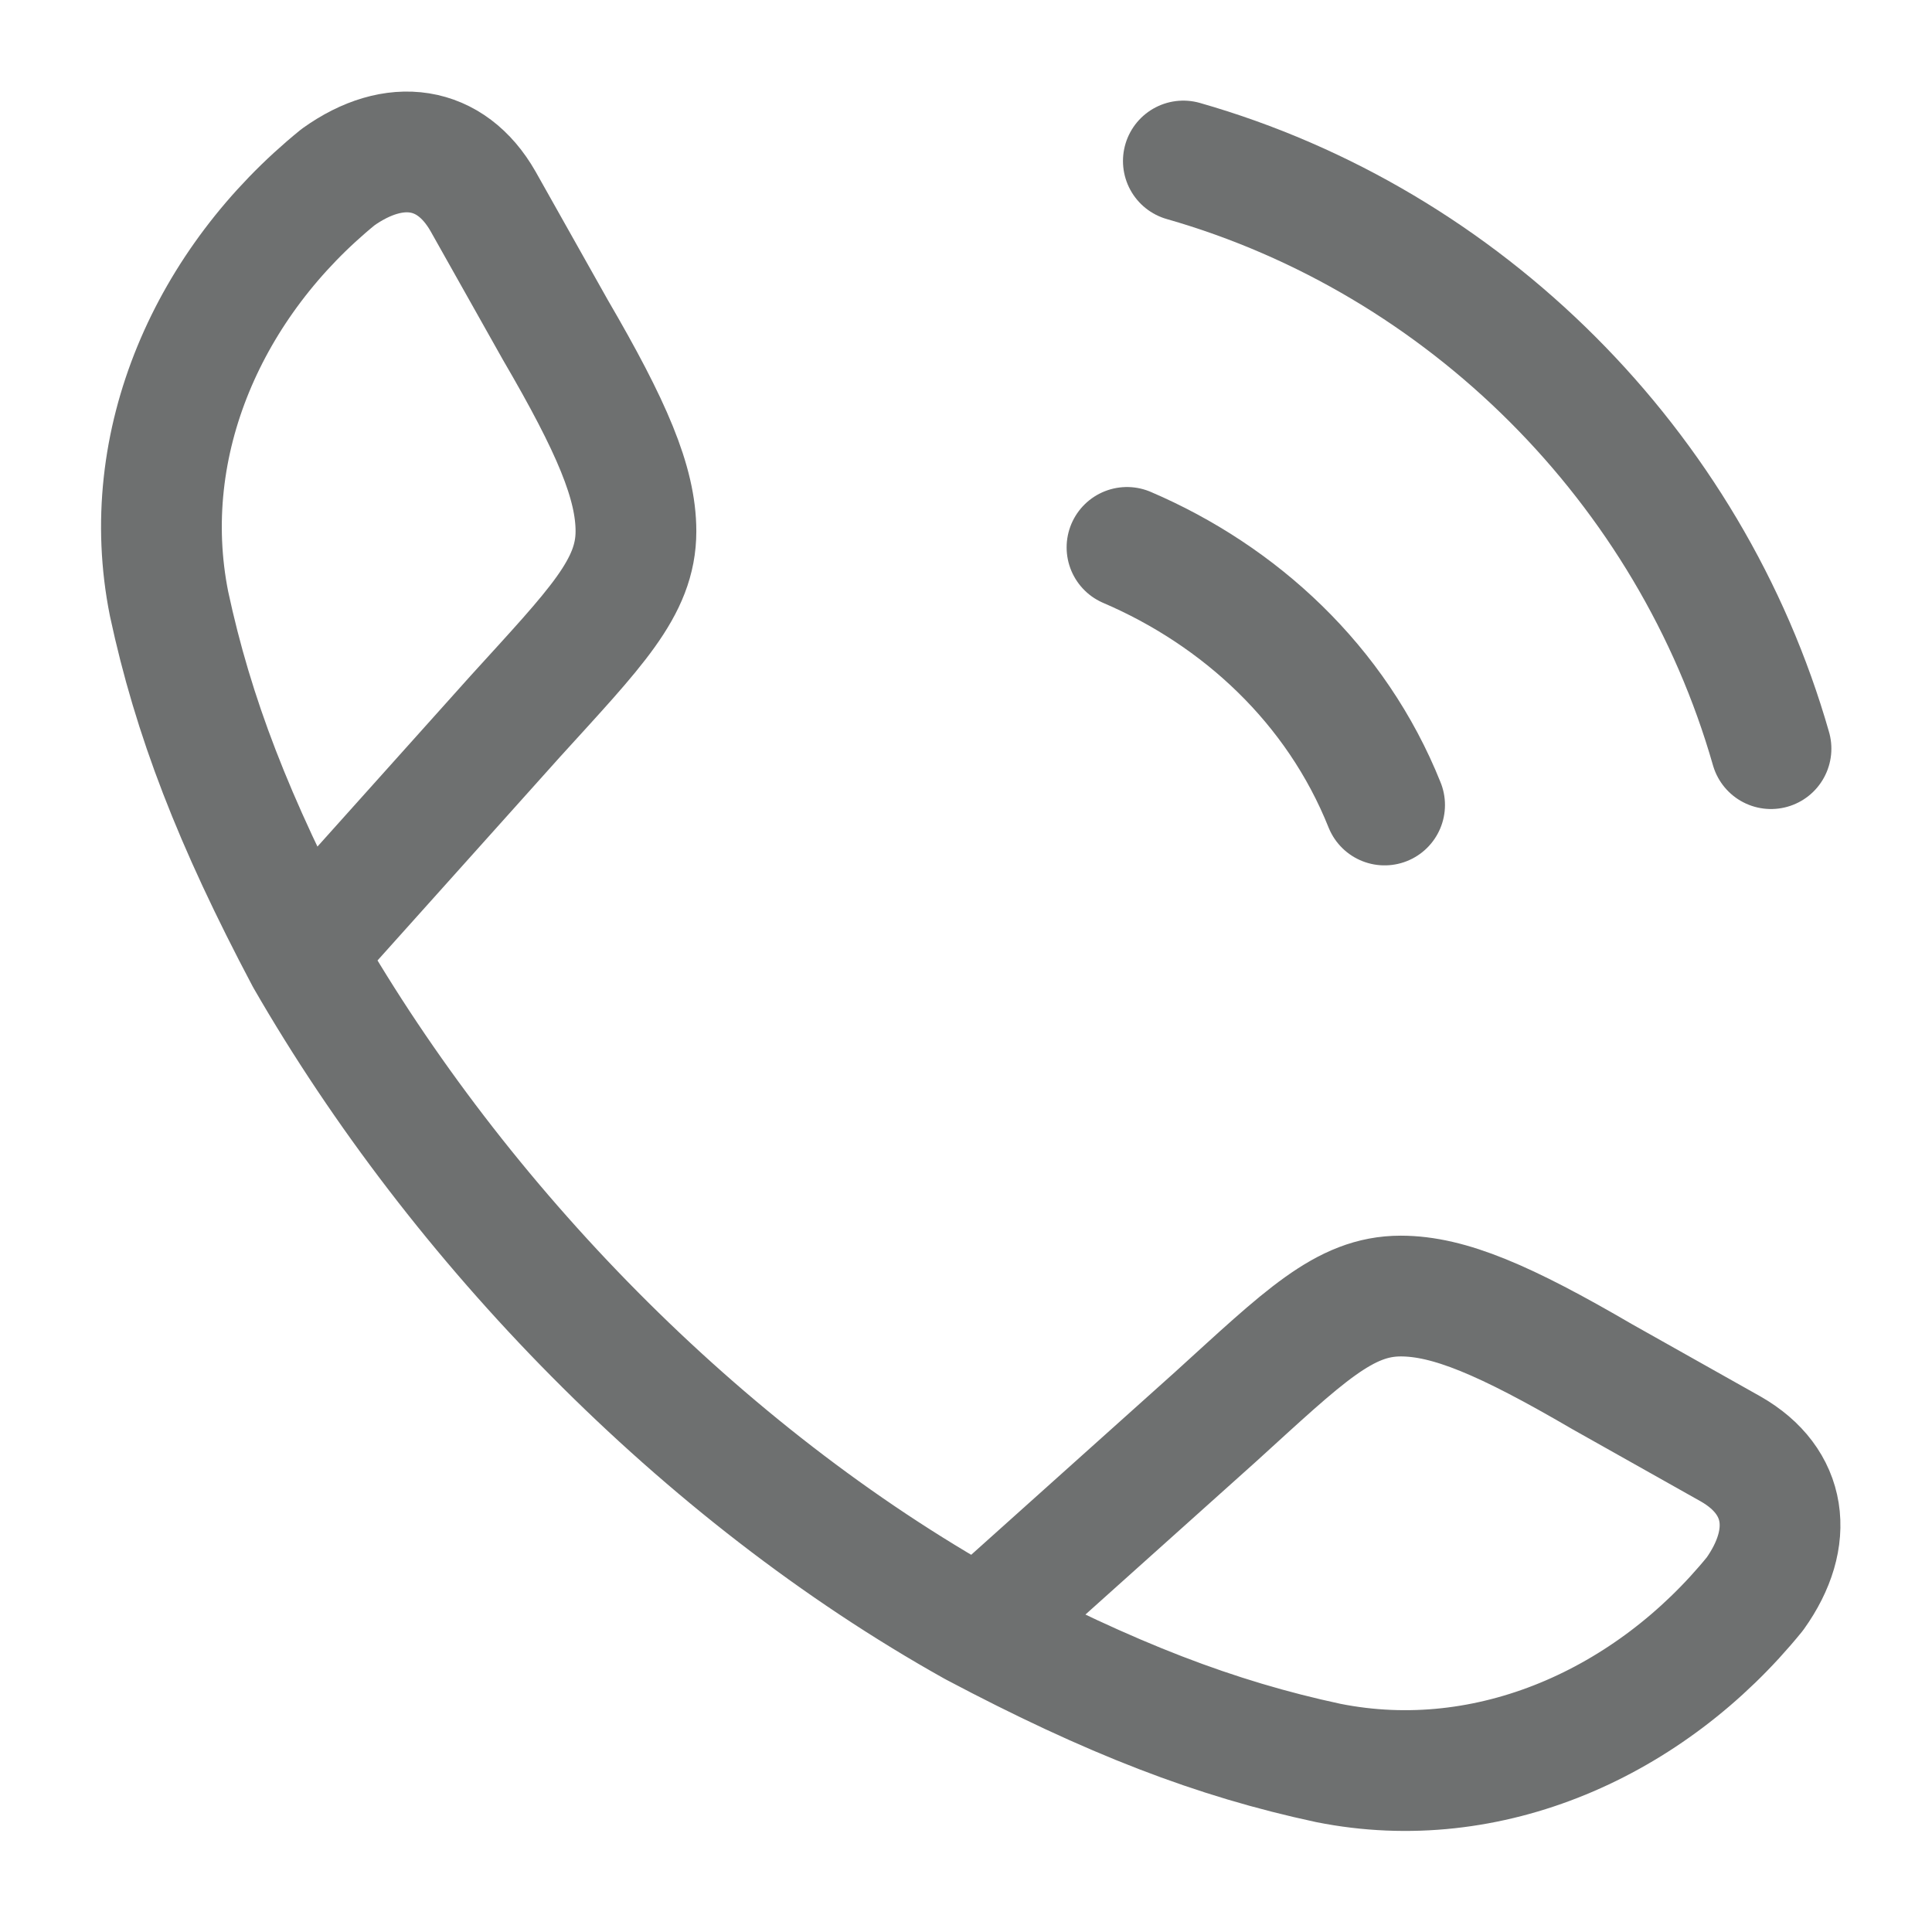
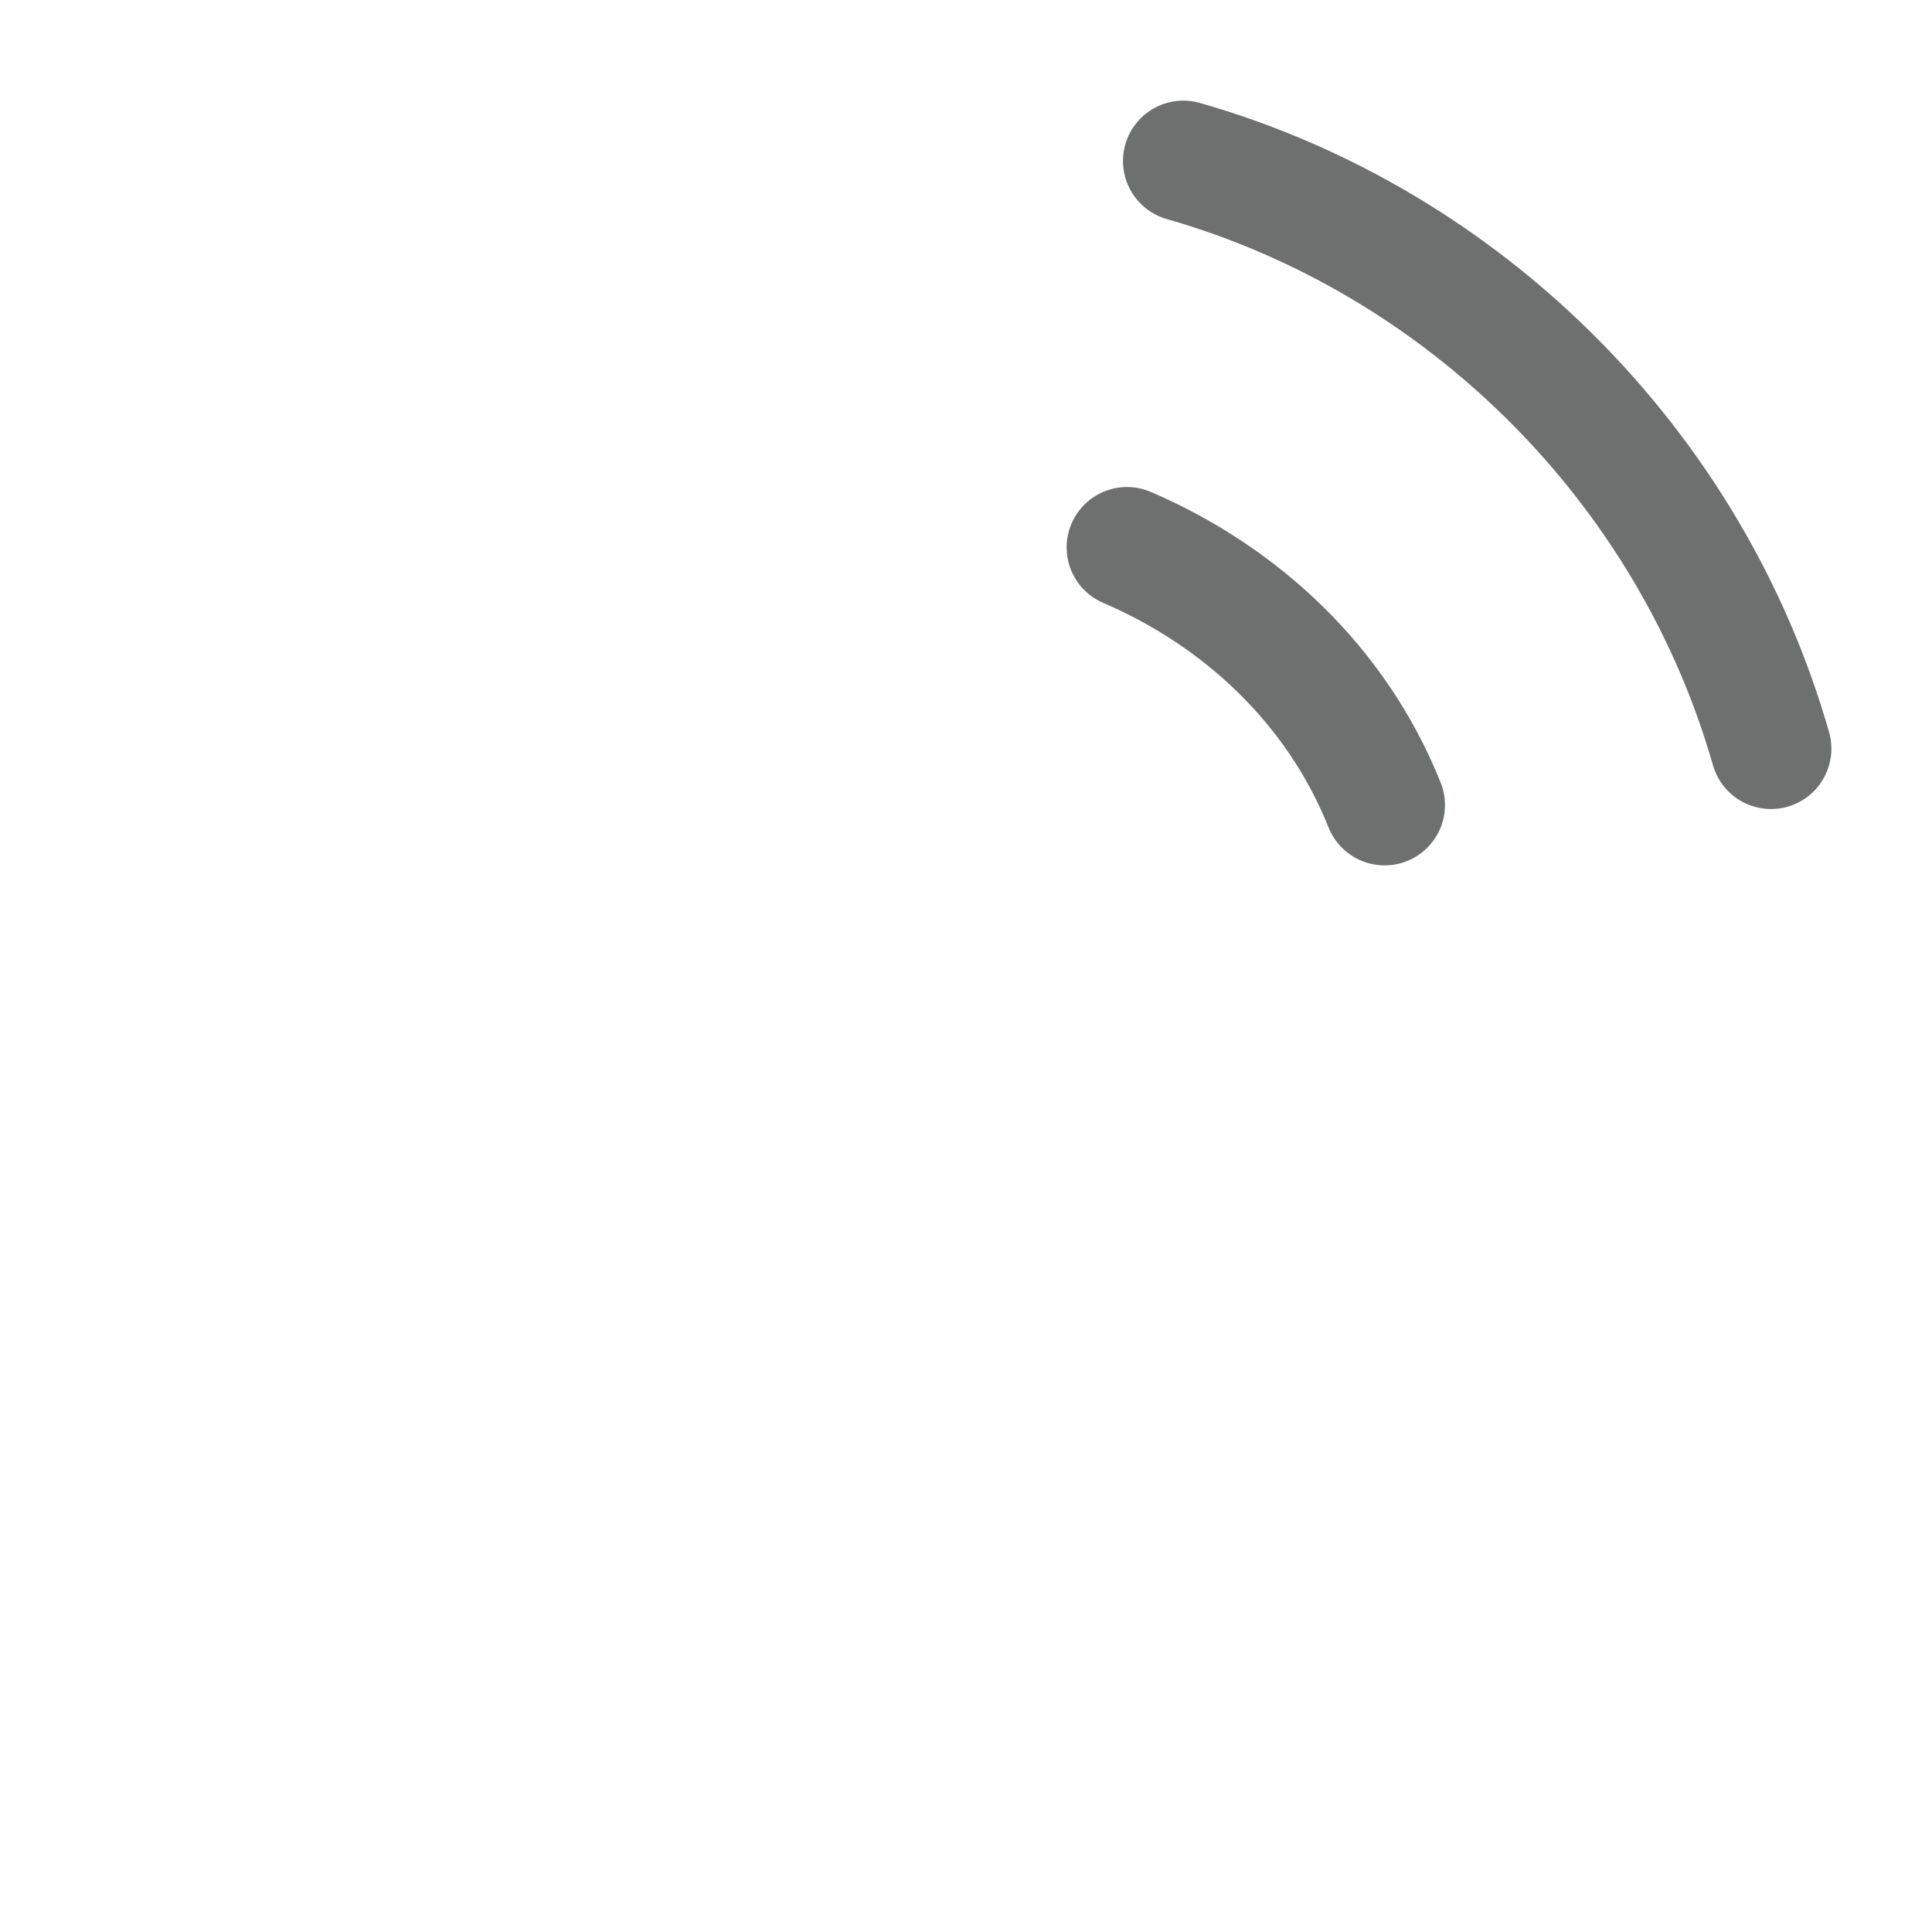
<svg xmlns="http://www.w3.org/2000/svg" id="Capa_1" baseProfile="tiny" version="1.2" viewBox="0 0 24 24">
-   <path d="M3.8,11.9c-.9-1.7-1.4-3-1.7-4.4-.4-2,.5-4,2.1-5.3.7-.5,1.4-.4,1.8.3l.9,1.6c.7,1.2,1,1.9,1,2.5,0,.7-.5,1.2-1.5,2.3l-2.6,2.9ZM3.8,11.9c1.9,3.3,4.9,6.4,8.3,8.3M12.1,20.2c1.7.9,3,1.4,4.4,1.7,2,.4,4-.5,5.3-2.1.5-.7.4-1.4-.3-1.8l-1.6-.9c-1.2-.7-1.9-1-2.5-1-.7,0-1.2.5-2.3,1.5l-2.9,2.6Z" fill="none" stroke="#6e7070" stroke-linejoin="round" stroke-width="1.5" />
  <path d="M14,6.8c1.4.6,2.6,1.7,3.2,3.2M14.7,2c3.5,1,6.3,3.8,7.3,7.3" fill="none" stroke="#6e7070" stroke-linecap="round" stroke-width="1.5" />
</svg>